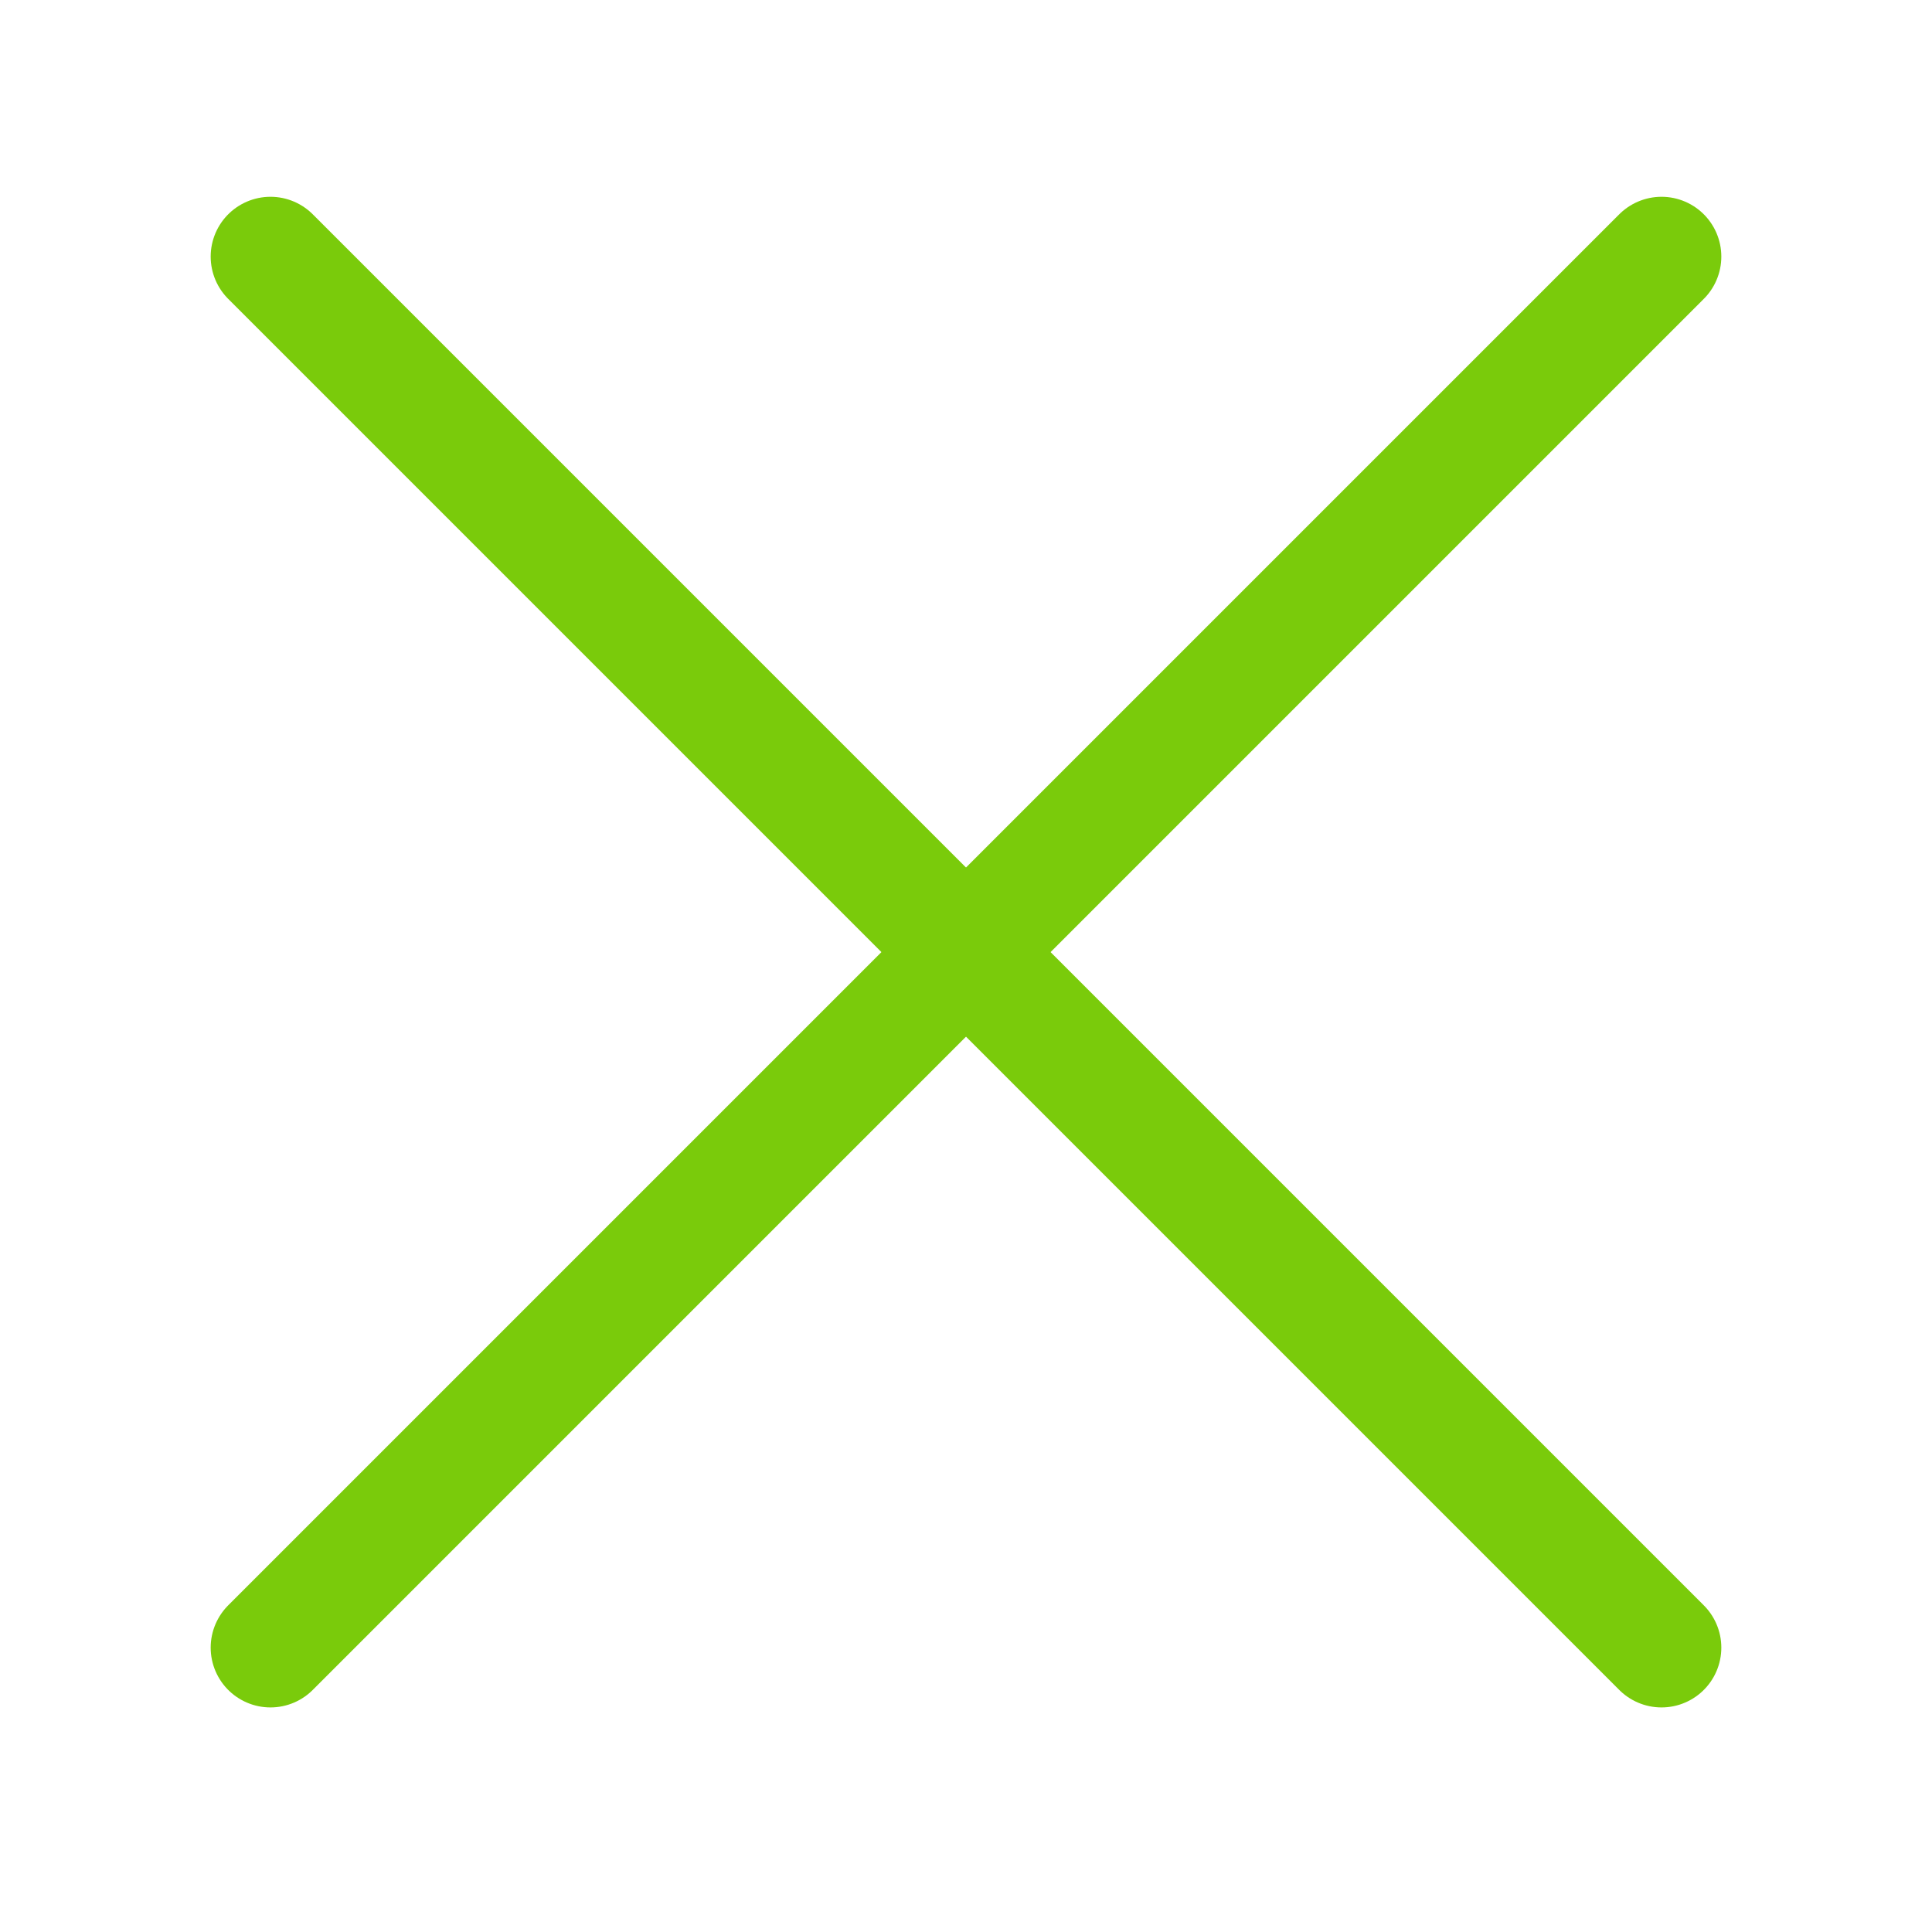
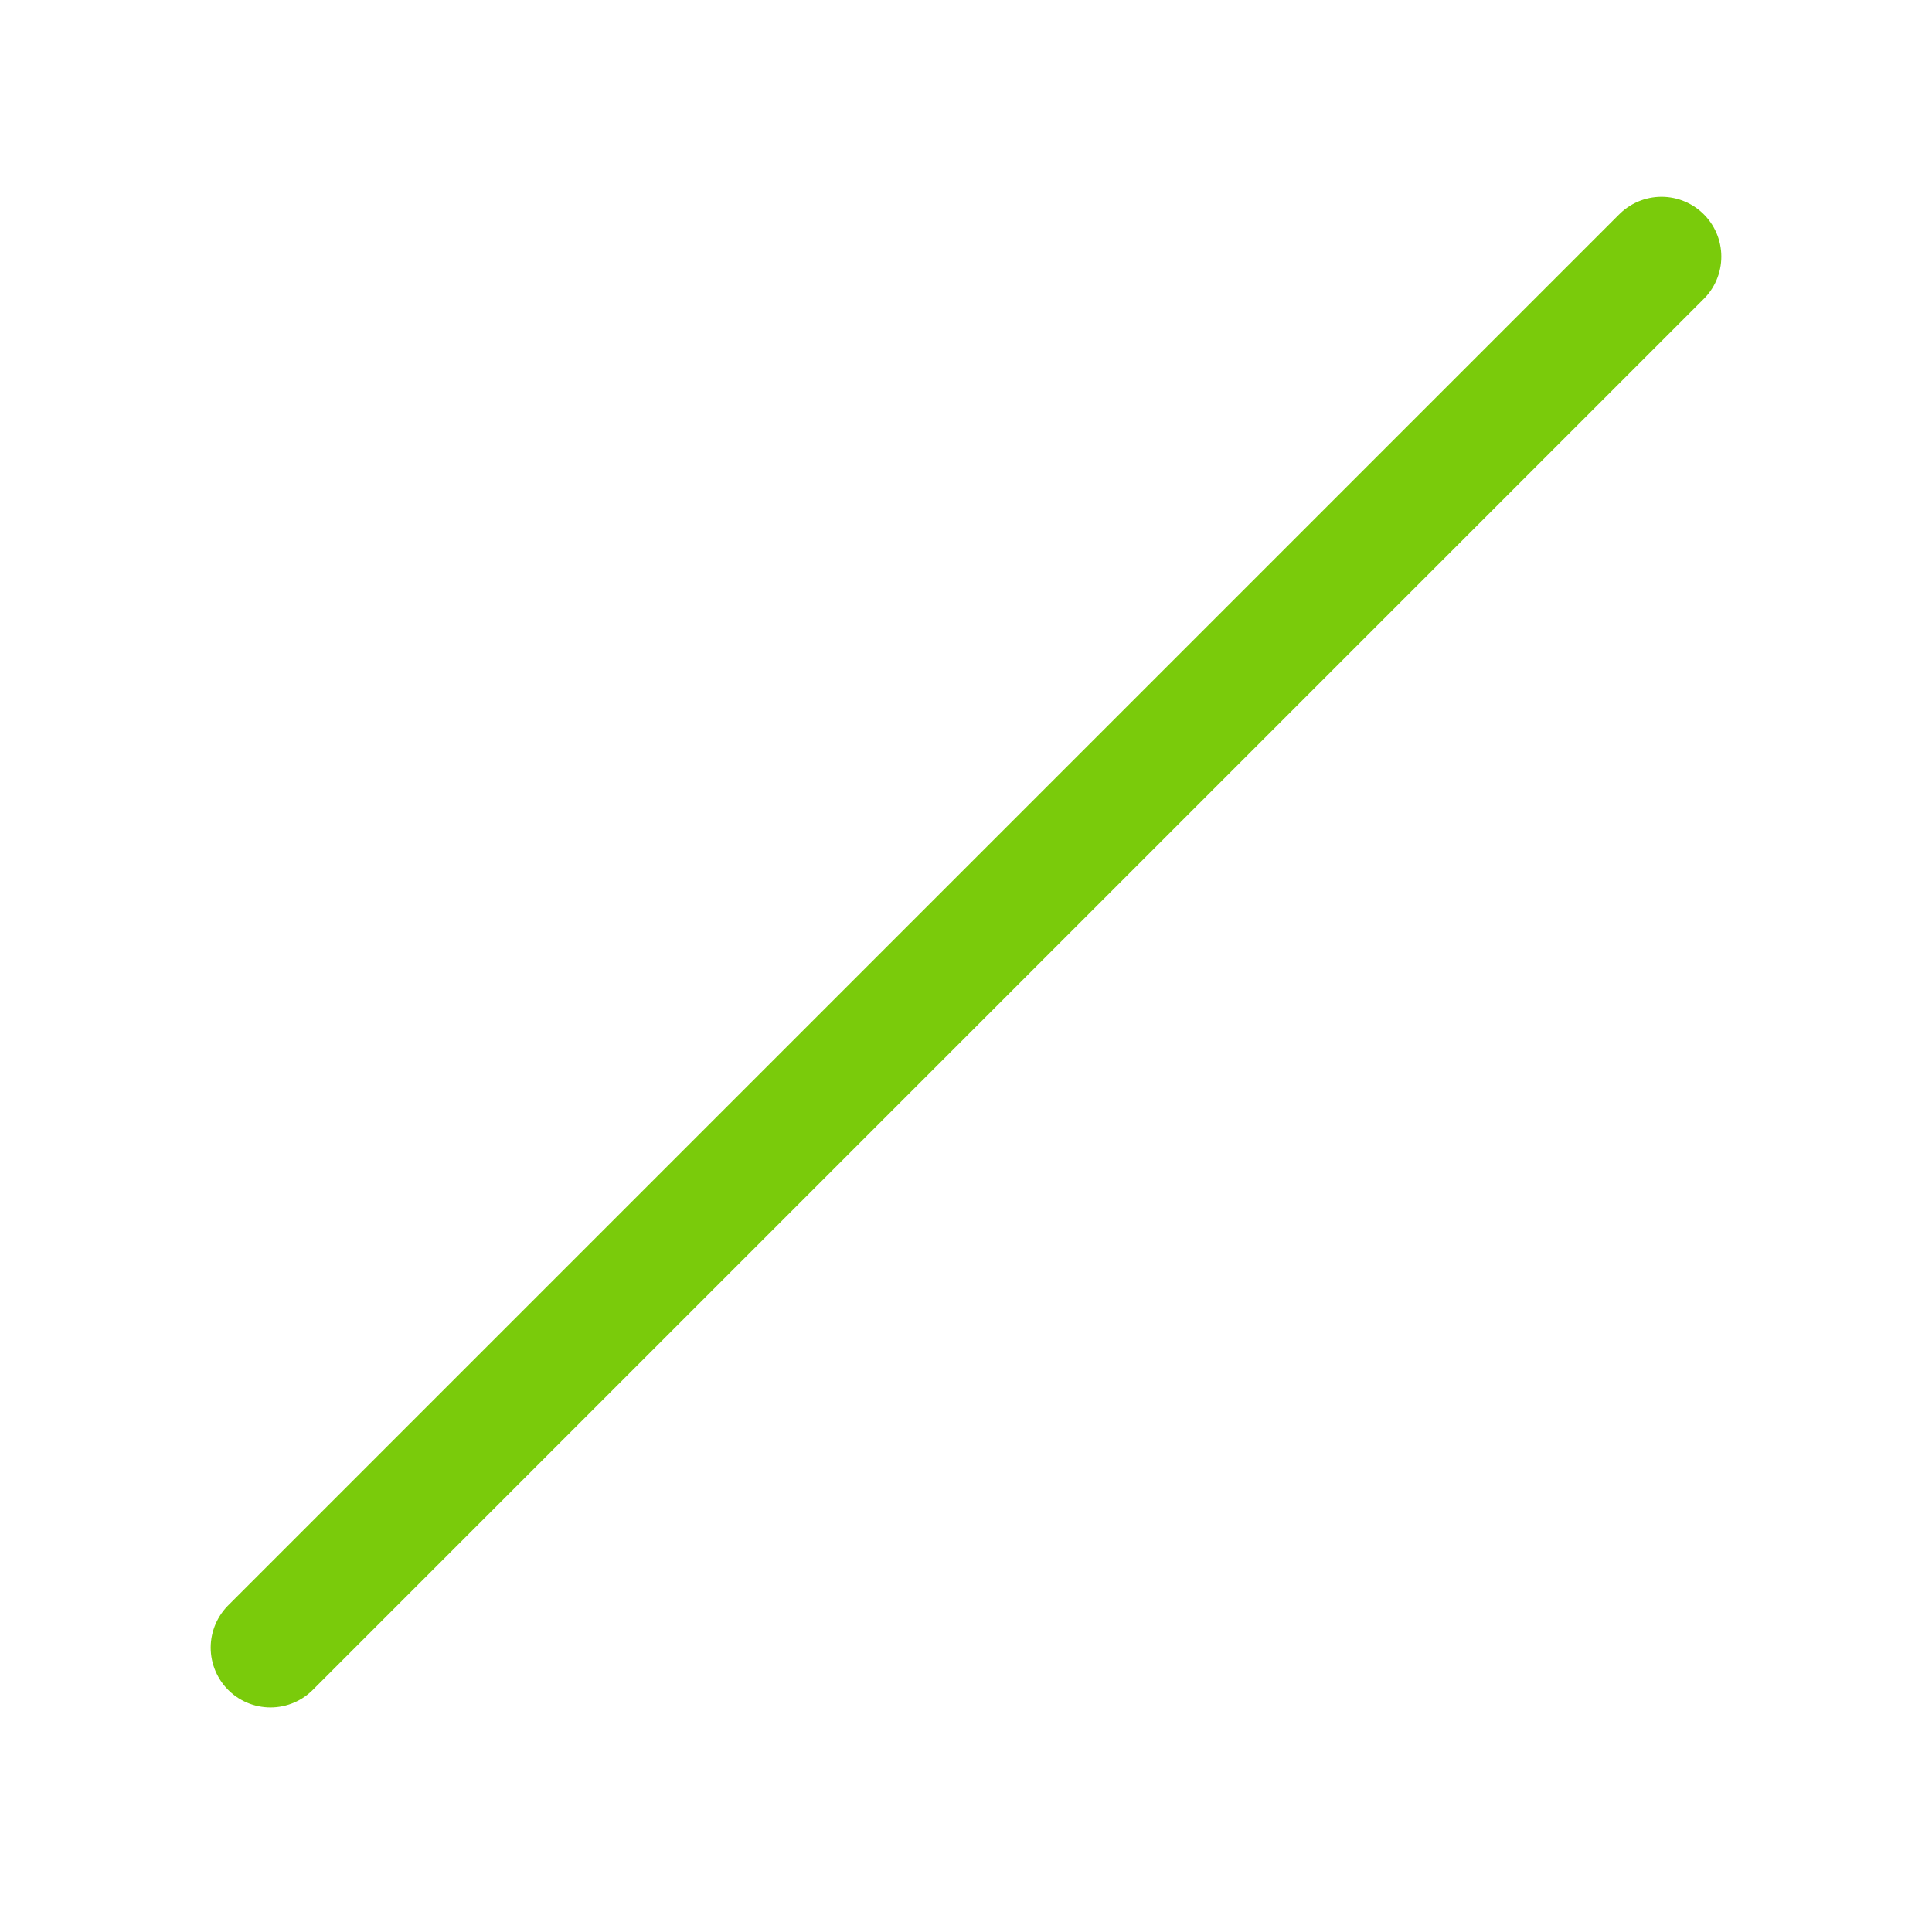
<svg xmlns="http://www.w3.org/2000/svg" width="21" height="21" viewBox="0 0 21 21" fill="none">
  <path d="M2.94 17.909L18.06 2.789" stroke="#7ACB0B" stroke-width="1.3" stroke-linecap="round" stroke-linejoin="round" />
-   <path d="M2.94 2.789L18.06 17.909" stroke="#7ACB0B" stroke-width="1.3" stroke-linecap="round" stroke-linejoin="round" />
</svg>